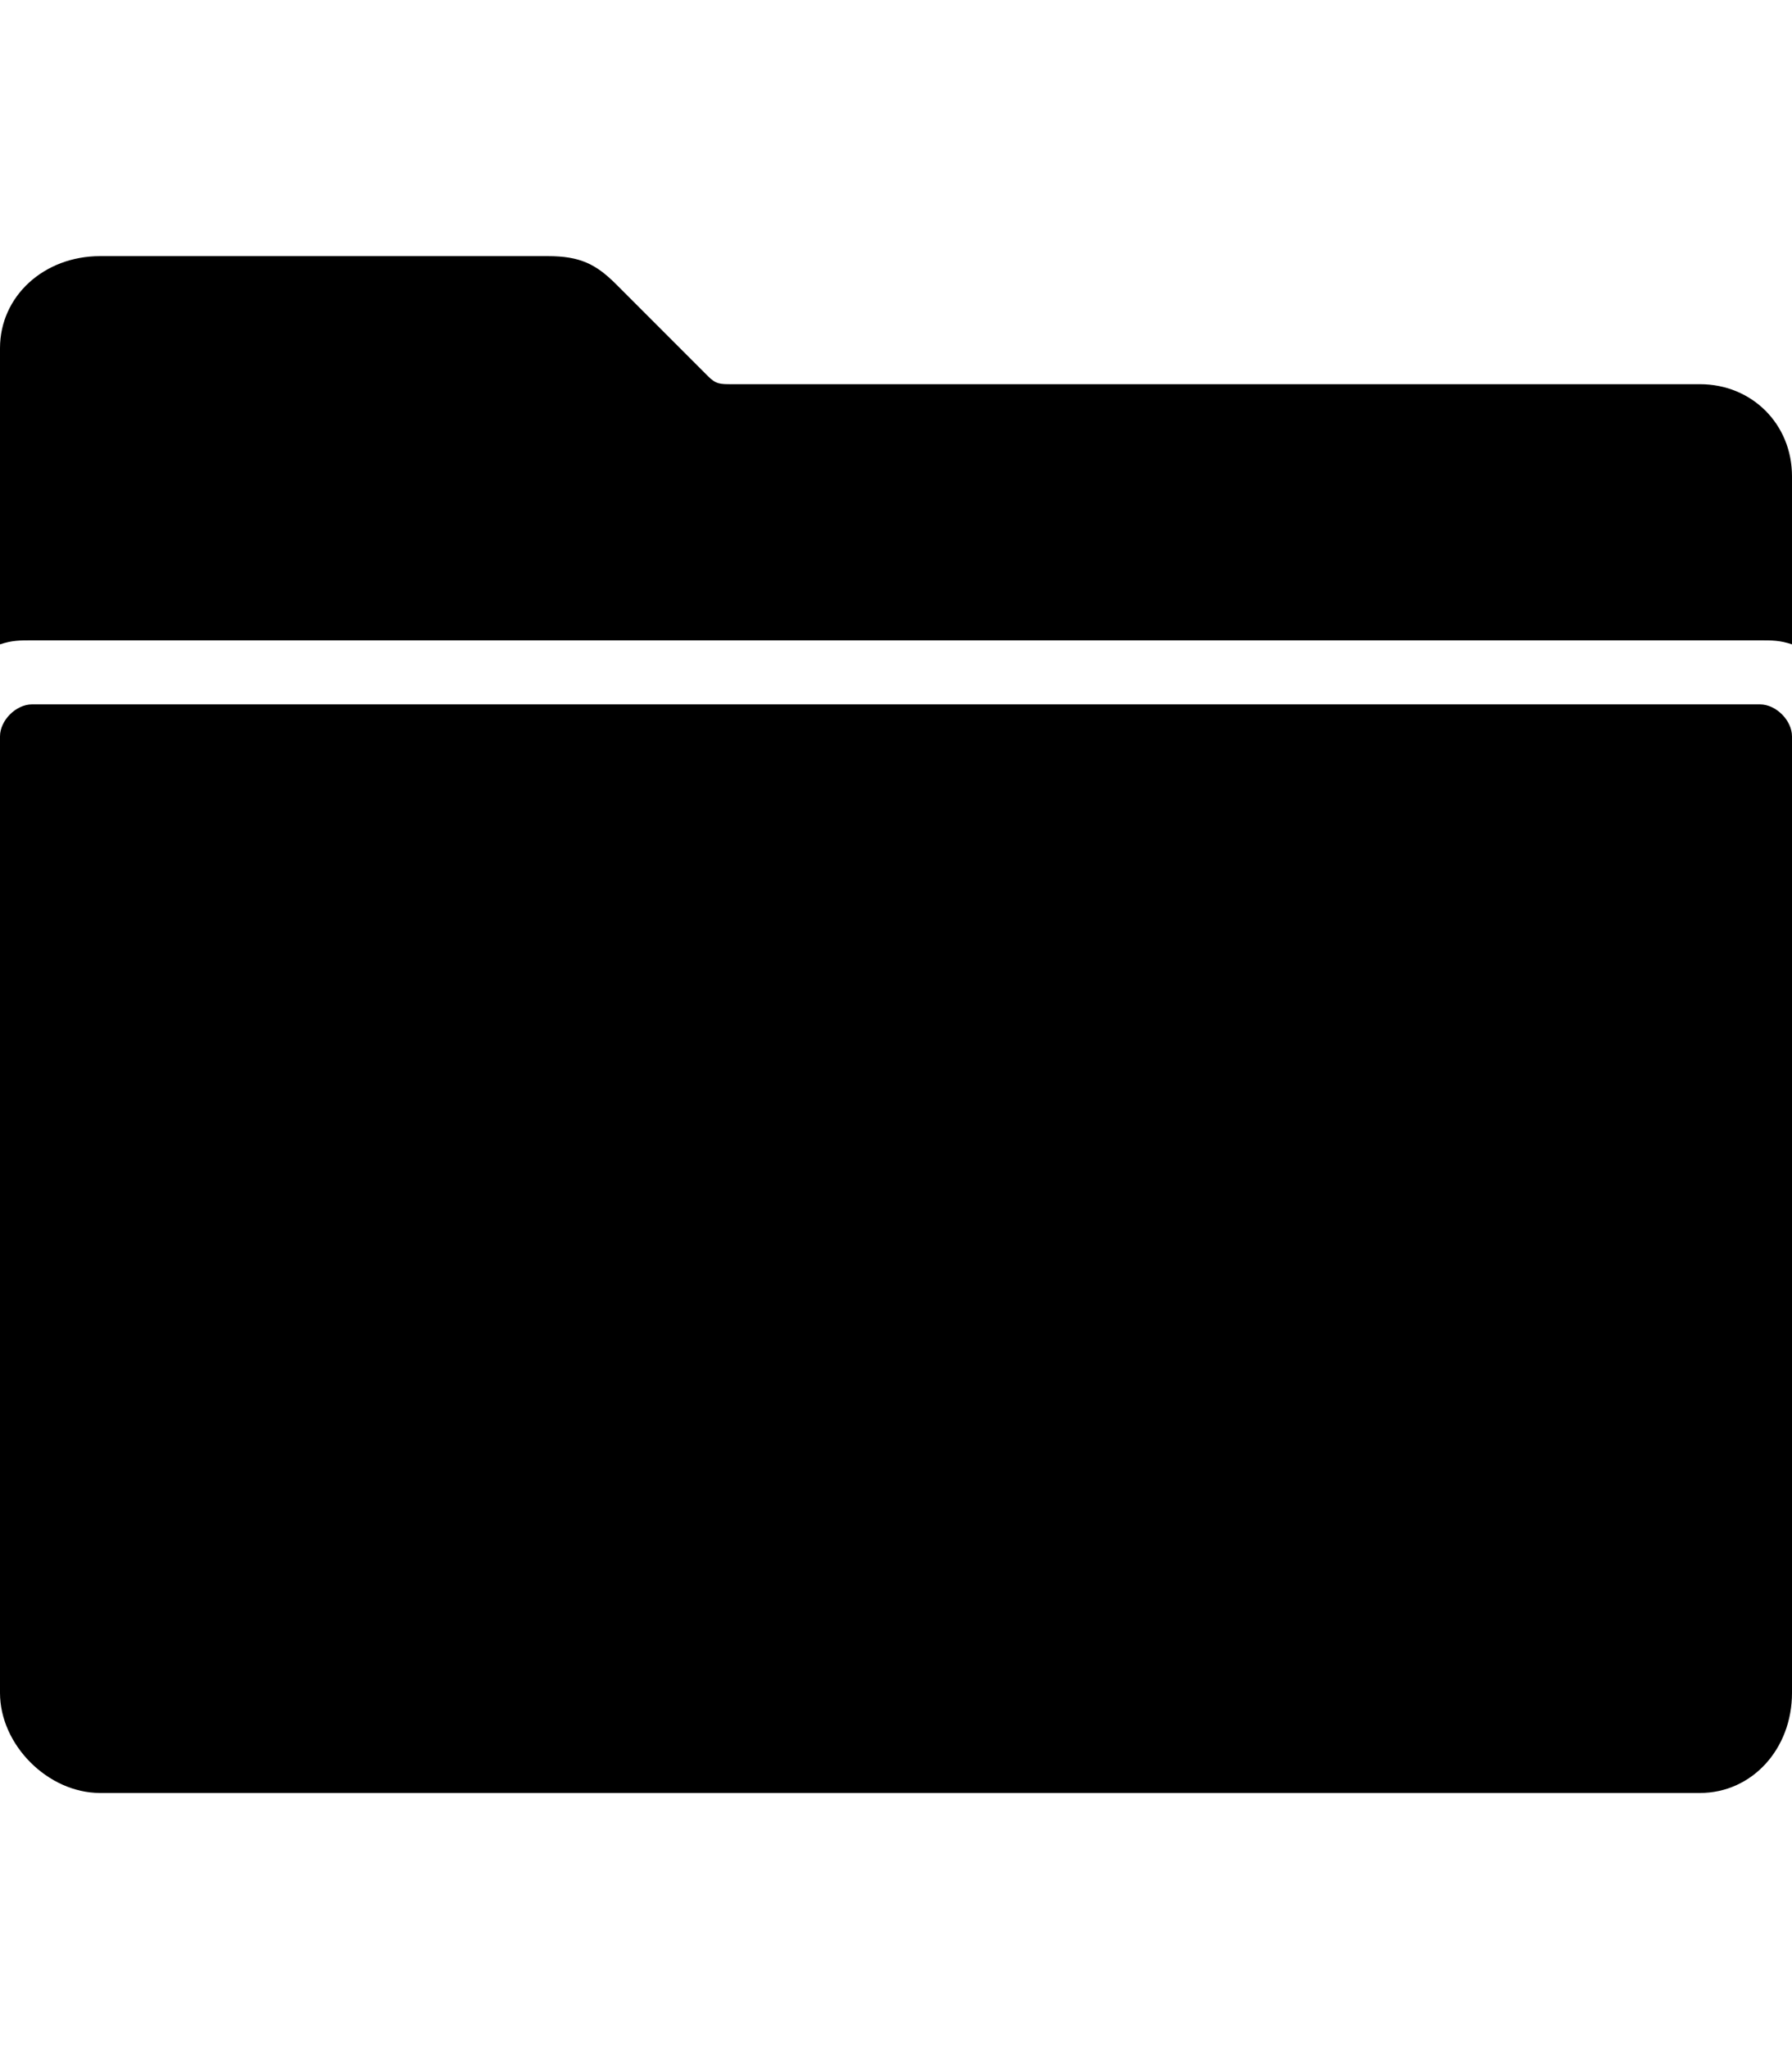
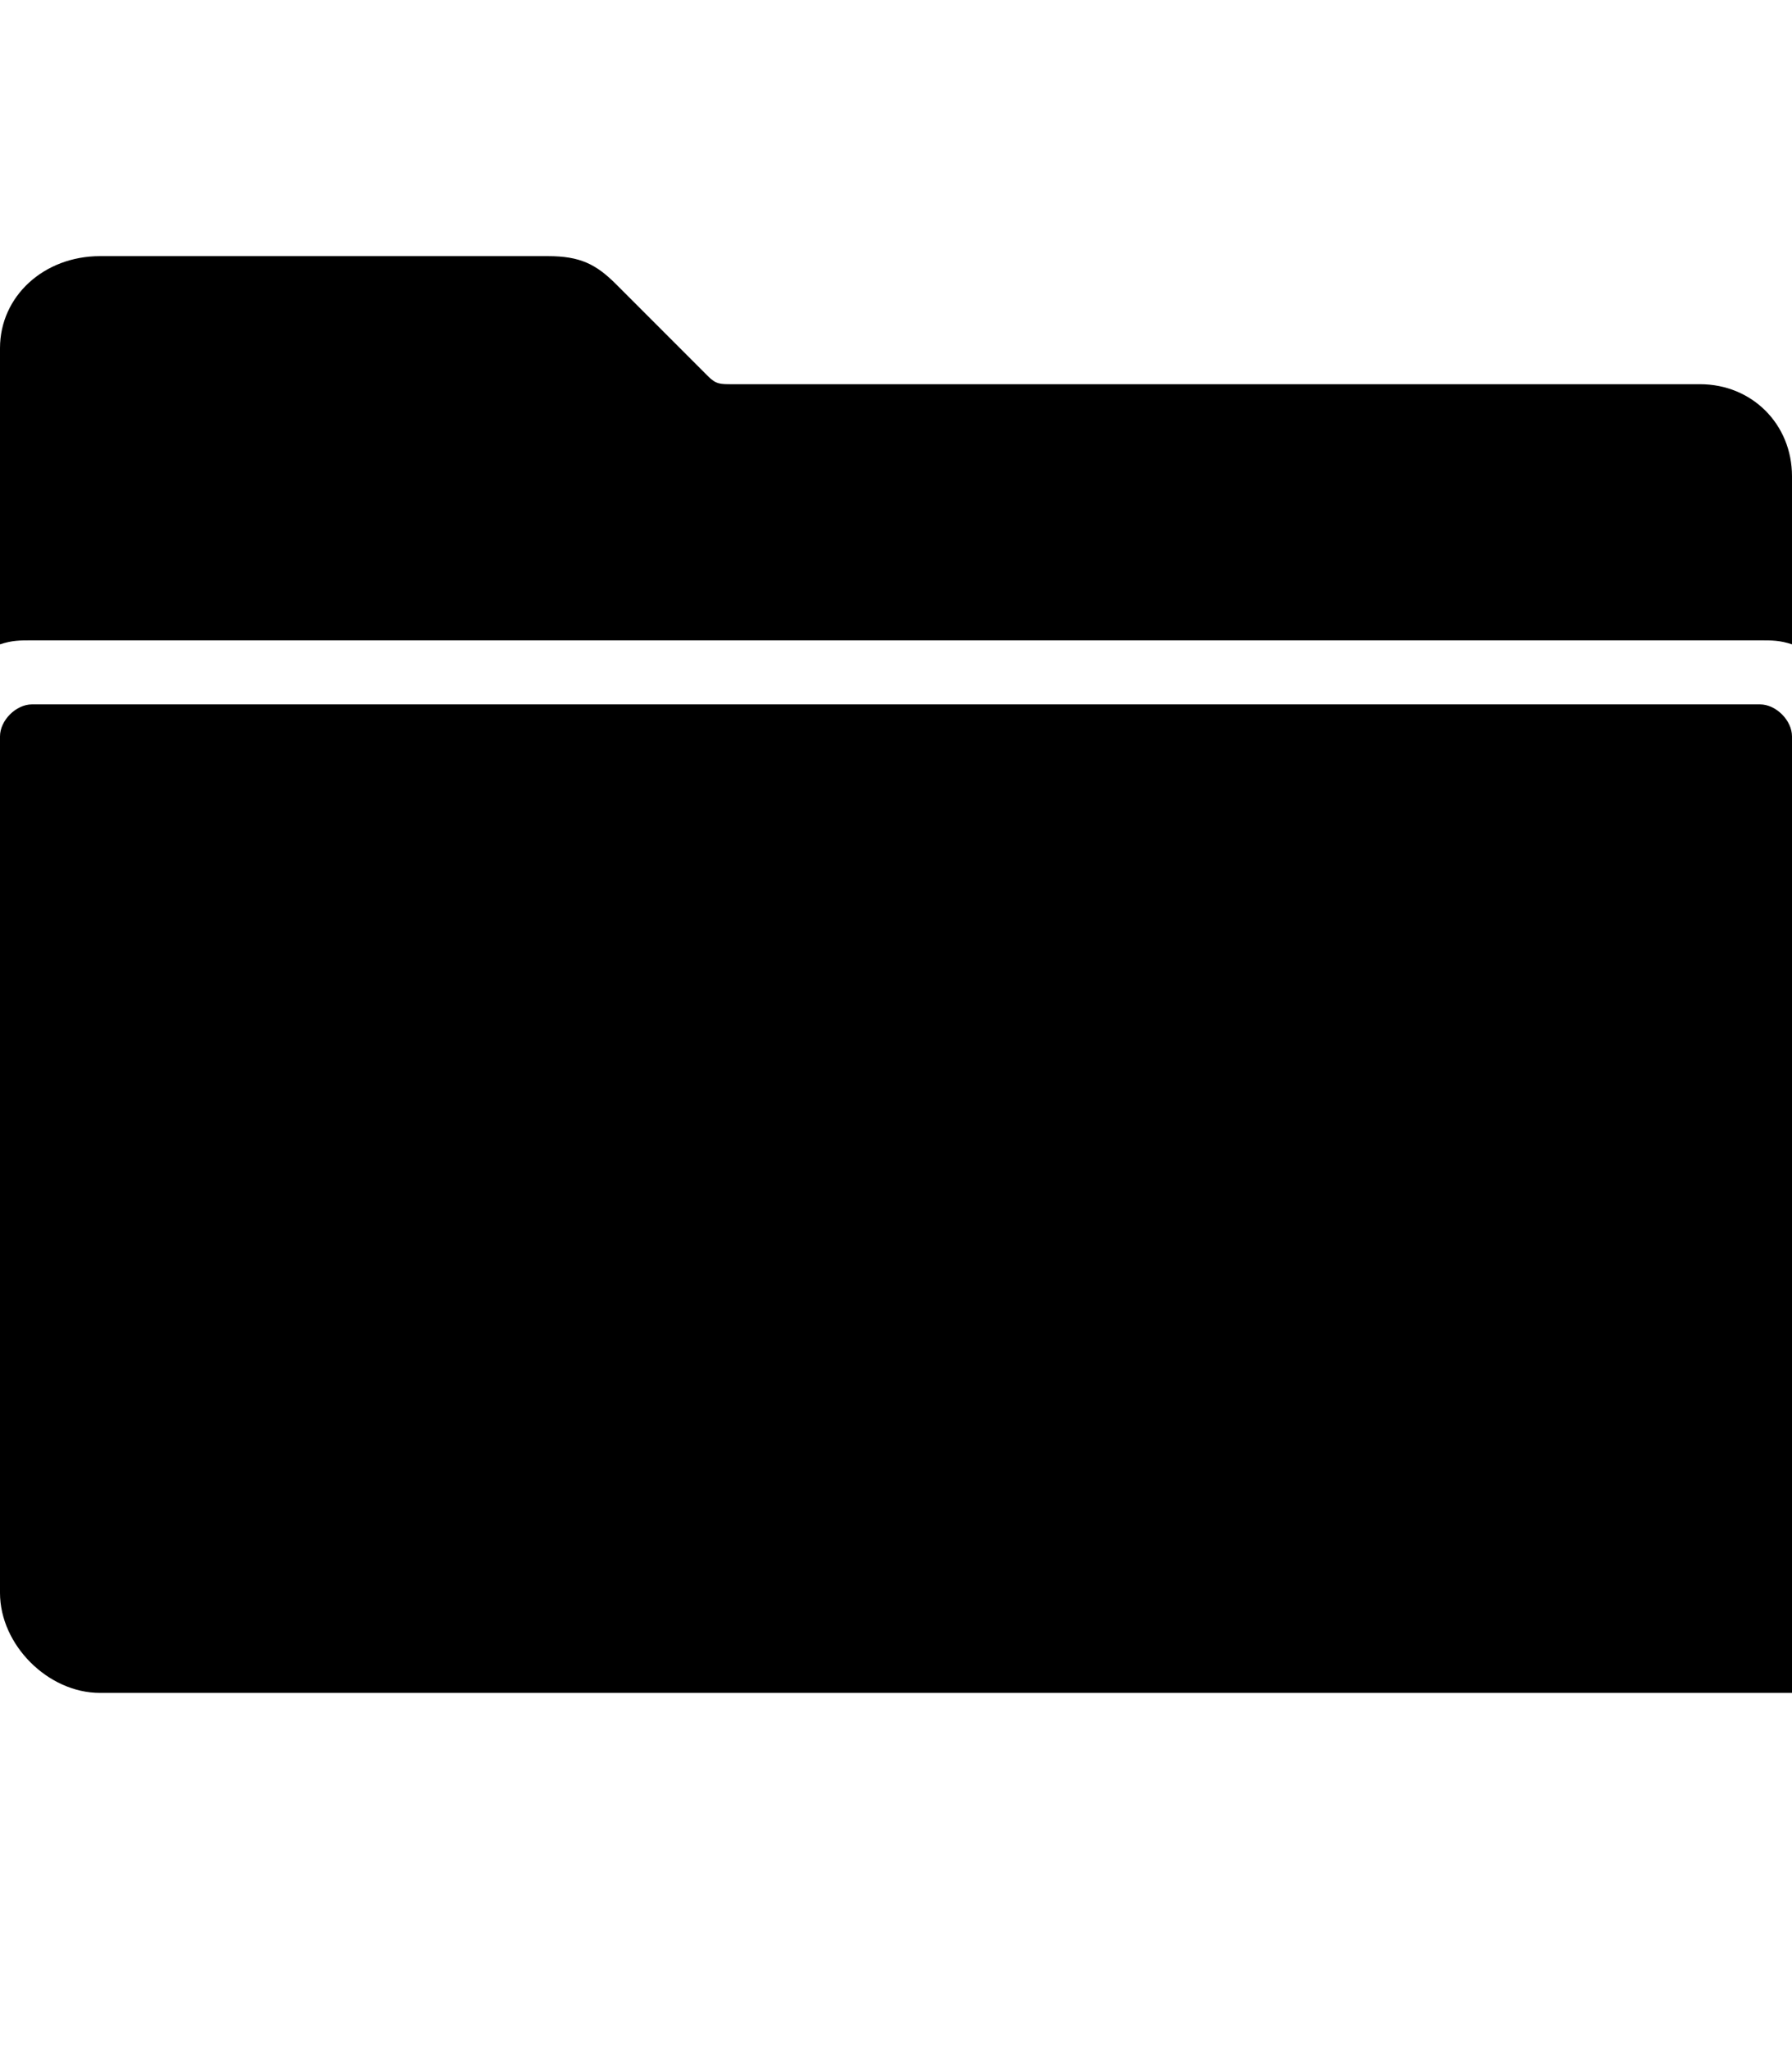
<svg xmlns="http://www.w3.org/2000/svg" version="1.1" id="ios-folder" viewBox="0 0 448 512">
-   <path d="M440 176c4 0 8 4 8 8v239c0 14-10 25-23 25H25c-13 0-25-12-25-25V184c0-4 4-8 8-8h432zm-15-80c13 0 23 10 23 23v42c-3-1-5-1-8-1H8c-3 0-5 0-8 1V87c0-13 11-23 25-23h112c8 0 12 2 17 7l23 23c2 2 3 2 6 2h242z" />
+   <path d="M440 176c4 0 8 4 8 8v239H25c-13 0-25-12-25-25V184c0-4 4-8 8-8h432zm-15-80c13 0 23 10 23 23v42c-3-1-5-1-8-1H8c-3 0-5 0-8 1V87c0-13 11-23 25-23h112c8 0 12 2 17 7l23 23c2 2 3 2 6 2h242z" />
</svg>